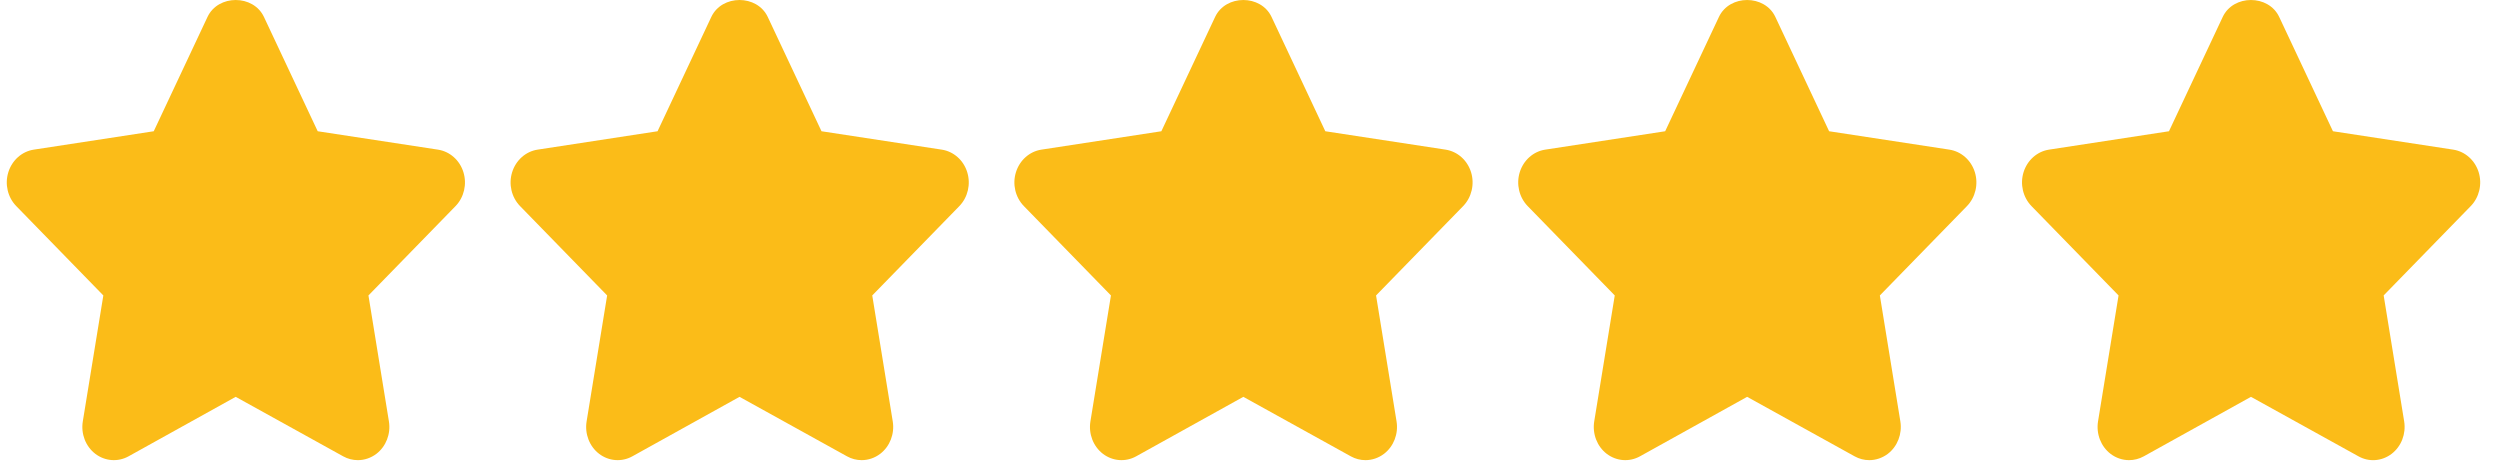
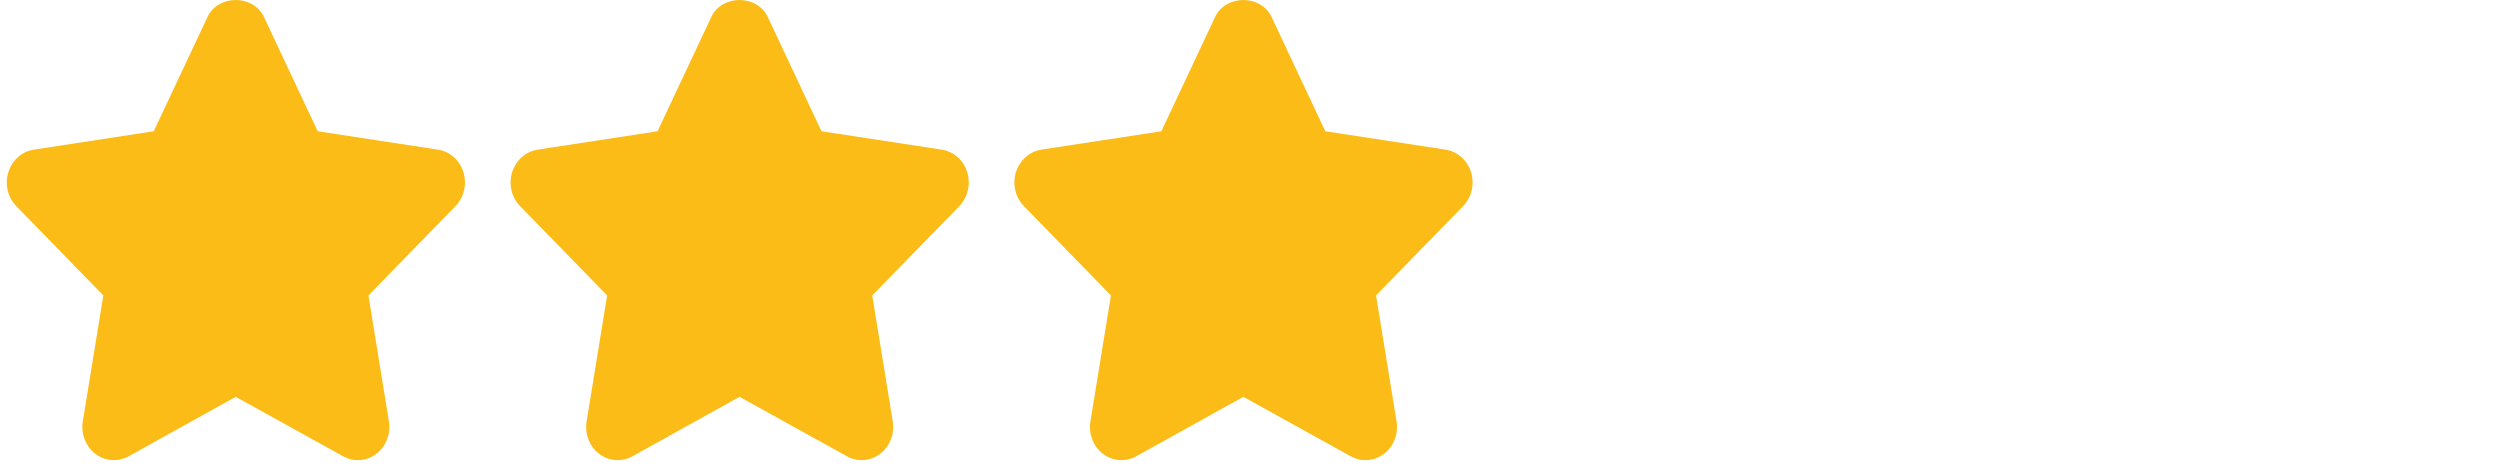
<svg xmlns="http://www.w3.org/2000/svg" width="90" height="17" viewBox="0 0 90 17" fill="none">
  <path d="M16.683 6.199C16.55 5.767 16.195 5.453 15.767 5.387L11.437 4.725L9.502 0.61C9.119 -0.203 7.853 -0.203 7.47 0.61L5.535 4.725L1.215 5.387C0.788 5.453 0.434 5.768 0.3 6.2C0.166 6.63 0.277 7.104 0.587 7.421L3.72 10.636L2.981 15.17C2.908 15.618 3.083 16.071 3.432 16.338C3.782 16.604 4.246 16.639 4.627 16.428L8.485 14.286L12.355 16.428C12.521 16.52 12.703 16.565 12.883 16.565C13.117 16.565 13.352 16.488 13.55 16.338C13.899 16.07 14.074 15.618 14.001 15.171L13.264 10.636L16.397 7.422C16.706 7.105 16.817 6.63 16.683 6.199Z" fill="#FBBC18" />
  <path d="M34.82 6.199C34.687 5.767 34.332 5.453 33.904 5.387L29.574 4.725L27.639 0.61C27.256 -0.203 25.99 -0.203 25.607 0.61L23.672 4.725L19.352 5.387C18.926 5.453 18.571 5.768 18.437 6.2C18.303 6.63 18.414 7.104 18.724 7.421L21.857 10.636L21.118 15.17C21.045 15.618 21.22 16.072 21.569 16.338C21.918 16.604 22.383 16.639 22.764 16.428L26.623 14.286L30.493 16.428C30.658 16.52 30.84 16.565 31.02 16.565C31.254 16.565 31.489 16.488 31.687 16.338C32.037 16.07 32.211 15.618 32.139 15.171L31.401 10.636L34.534 7.422C34.843 7.105 34.954 6.63 34.82 6.199Z" fill="#FBBC18" />
  <path d="M52.958 6.199C52.824 5.767 52.469 5.453 52.042 5.387L47.711 4.725L45.776 0.61C45.393 -0.203 44.127 -0.203 43.744 0.61L41.809 4.725L37.489 5.387C37.063 5.453 36.708 5.768 36.574 6.2C36.44 6.63 36.551 7.104 36.861 7.421L39.994 10.636L39.255 15.17C39.182 15.618 39.357 16.071 39.706 16.338C40.056 16.604 40.52 16.639 40.901 16.428L44.76 14.286L48.63 16.428C48.795 16.52 48.977 16.565 49.157 16.565C49.391 16.565 49.626 16.488 49.824 16.338C50.174 16.07 50.348 15.618 50.276 15.171L49.538 10.636L52.671 7.422C52.98 7.105 53.091 6.63 52.958 6.199Z" fill="#FBBC18" />
-   <path d="M71.095 6.199C70.961 5.767 70.606 5.453 70.179 5.387L65.848 4.725L63.913 0.61C63.53 -0.203 62.264 -0.203 61.881 0.61L59.946 4.725L55.626 5.387C55.2 5.453 54.845 5.768 54.711 6.2C54.578 6.63 54.689 7.104 54.998 7.421L58.131 10.636L57.392 15.17C57.32 15.618 57.494 16.071 57.843 16.338C58.194 16.604 58.657 16.639 59.038 16.428L62.897 14.286L66.767 16.428C66.932 16.52 67.114 16.565 67.294 16.565C67.528 16.565 67.763 16.488 67.962 16.338C68.311 16.07 68.485 15.618 68.413 15.171L67.675 10.636L70.808 7.422C71.117 7.105 71.228 6.63 71.095 6.199Z" fill="#FBBC18" />
-   <path d="M89.232 6.199C89.097 5.767 88.743 5.453 88.316 5.387L83.986 4.725L82.051 0.61C81.668 -0.203 80.401 -0.203 80.018 0.61L78.083 4.725L73.763 5.387C73.337 5.453 72.982 5.768 72.848 6.2C72.715 6.63 72.826 7.104 73.135 7.421L76.268 10.636L75.529 15.17C75.457 15.618 75.631 16.071 75.98 16.338C76.178 16.489 76.411 16.565 76.646 16.565C76.827 16.565 77.009 16.52 77.176 16.428L81.035 14.286L84.906 16.428C85.287 16.641 85.749 16.605 86.1 16.337C86.448 16.07 86.622 15.618 86.55 15.17L85.812 10.635L88.945 7.421C89.254 7.105 89.365 6.63 89.232 6.199Z" fill="#FBBC18" />
</svg>